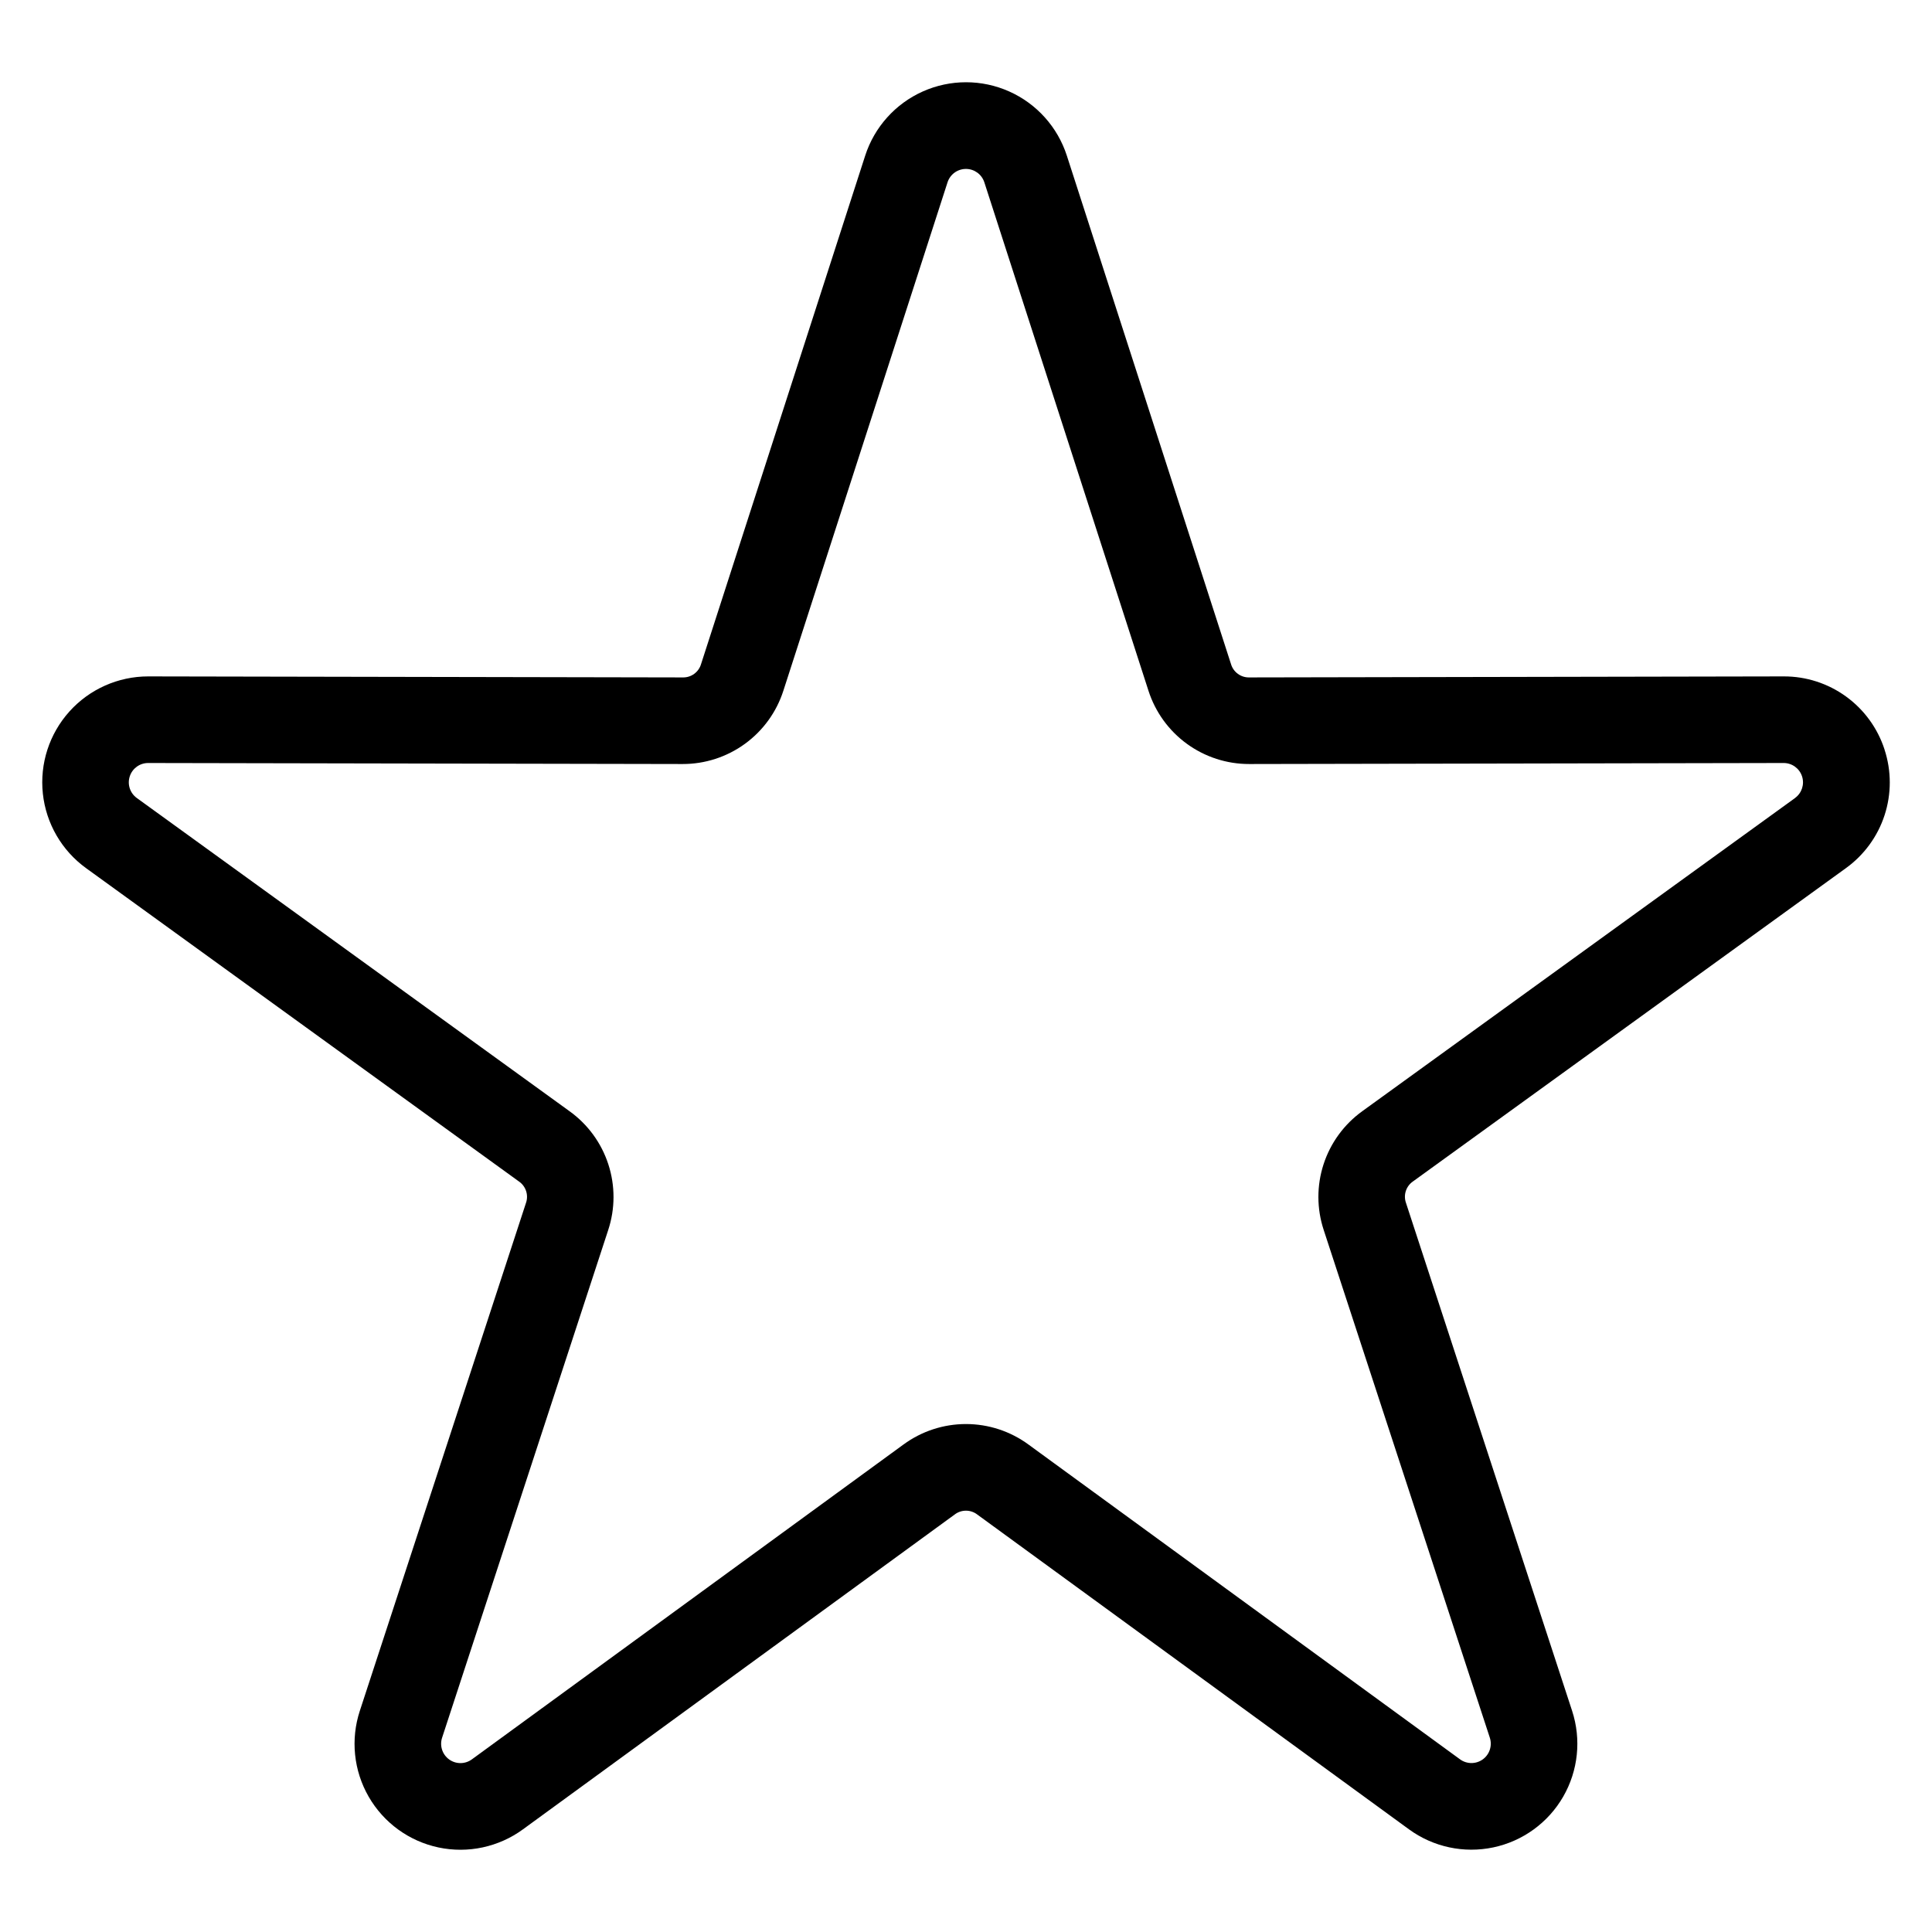
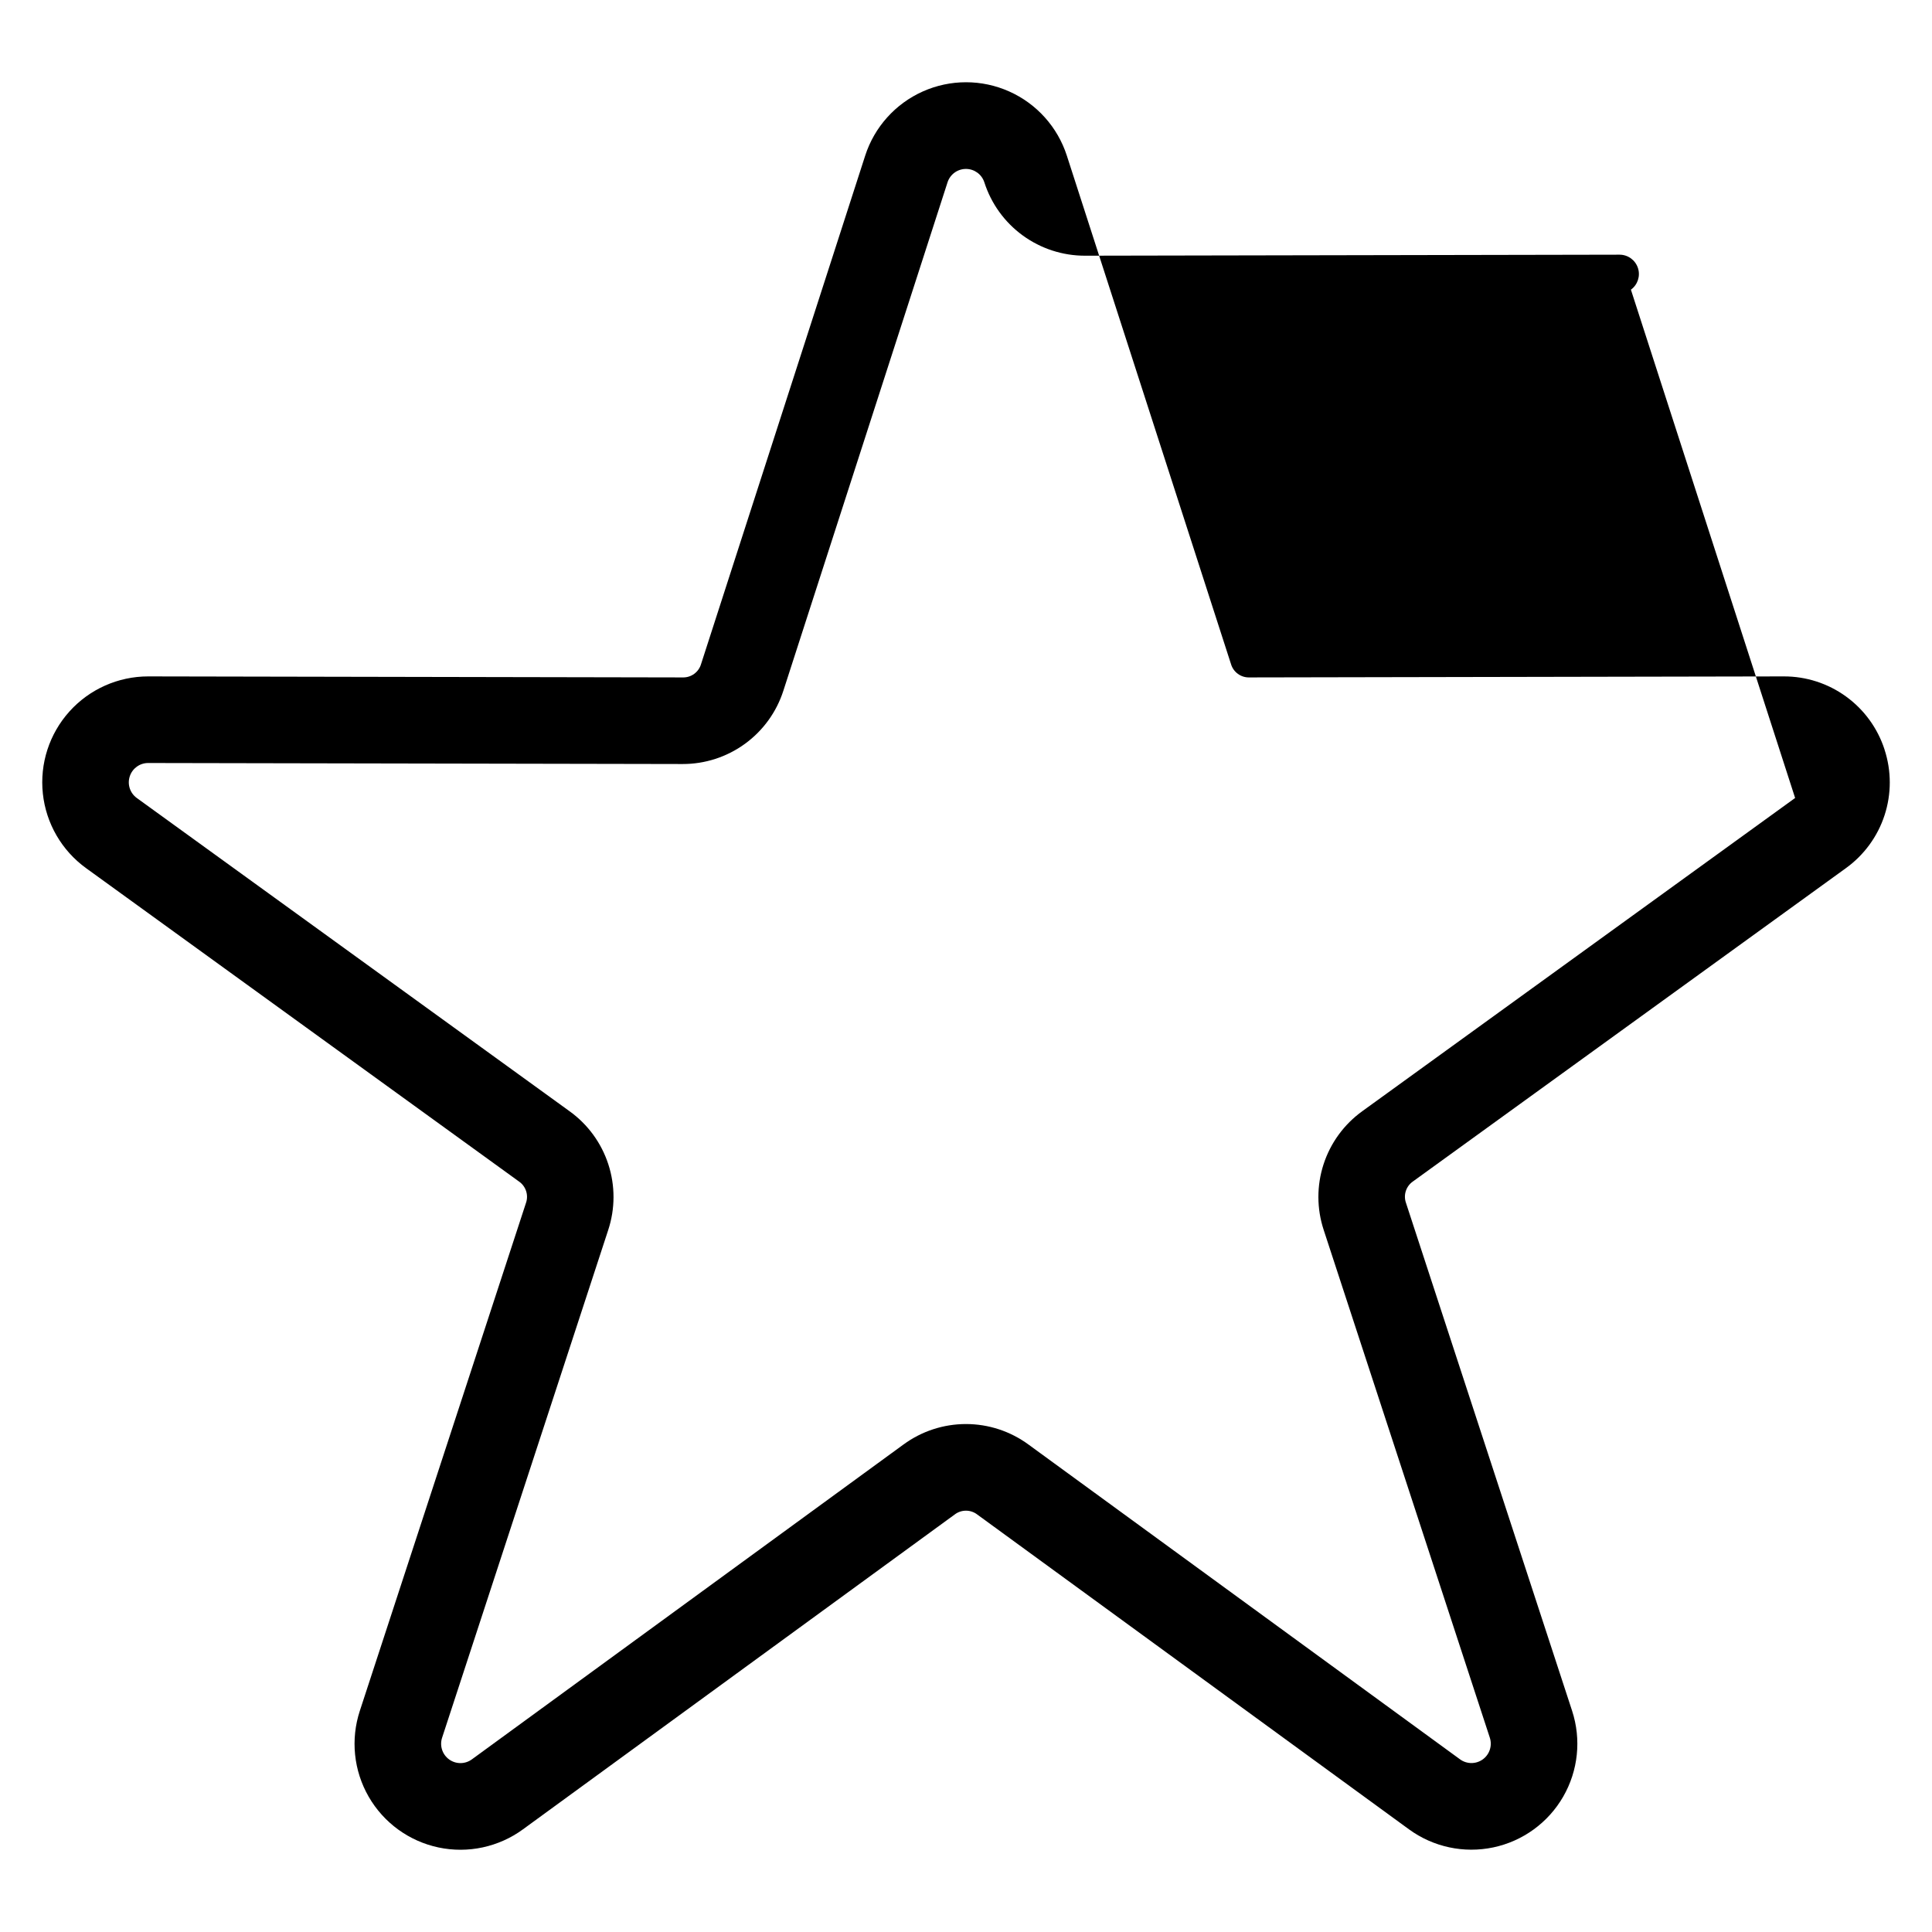
<svg xmlns="http://www.w3.org/2000/svg" fill="#000000" width="800px" height="800px" version="1.1" viewBox="144 144 512 512">
-   <path d="m643.43 342.65c-1.824-5.644-5.391-10.566-10.191-14.051-4.797-3.488-10.582-5.359-16.512-5.344h-0.055l-141.57 0.27h-0.004c-2.242 0.066-4.25-1.395-4.875-3.551l-43.5-134.73c-2.453-7.582-8.008-13.766-15.285-17.012-7.277-3.246-15.594-3.246-22.871 0-7.277 3.246-12.832 9.43-15.281 17.012l-43.492 134.73c-0.625 2.156-2.629 3.617-4.875 3.551l-141.59-0.27h-0.059c-7.961 0-15.551 3.379-20.875 9.301s-7.883 13.824-7.039 21.742c0.84 7.918 5.008 15.105 11.457 19.773l114.7 83.023c1.859 1.266 2.625 3.629 1.863 5.742l-44.012 134.54c-2.492 7.578-1.641 15.855 2.34 22.77 3.981 6.91 10.711 11.805 18.516 13.453 7.805 1.648 15.941-0.102 22.379-4.812l114.38-83.41-0.004 0.004c1.777-1.379 4.258-1.379 6.035 0l114.38 83.406c6.438 4.699 14.57 6.441 22.367 4.789 7.797-1.648 14.527-6.539 18.508-13.445 3.981-6.906 4.836-15.176 2.356-22.754l-44.008-134.56c-0.766-2.113 0.004-4.477 1.863-5.742l114.7-83c4.82-3.473 8.414-8.387 10.254-14.035 1.844-5.648 1.84-11.738-0.008-17.387zm-23.703 12.824-114.7 83c-4.832 3.481-8.43 8.41-10.27 14.074-1.84 5.664-1.824 11.766 0.043 17.422l44.02 134.54c0.688 2.113-0.062 4.43-1.859 5.738-1.801 1.305-4.234 1.305-6.031-0.004l-114.39-83.441c-4.801-3.519-10.598-5.418-16.547-5.418-5.953 0-11.75 1.898-16.551 5.418l-114.38 83.441c-1.797 1.32-4.238 1.328-6.043 0.02-1.805-1.309-2.555-3.637-1.855-5.754l44.02-134.54c1.863-5.652 1.875-11.75 0.035-17.41-1.836-5.66-5.434-10.586-10.262-14.062l-114.7-83.02c-1.801-1.305-2.555-3.617-1.867-5.731 0.684-2.113 2.652-3.543 4.871-3.543l141.57 0.27h0.059c5.941 0.016 11.734-1.863 16.535-5.359 4.805-3.496 8.371-8.43 10.184-14.086l43.5-134.71c0.684-2.117 2.652-3.551 4.879-3.551 2.223 0 4.191 1.434 4.875 3.551l43.488 134.71c1.812 5.656 5.379 10.59 10.184 14.086 4.805 3.496 10.594 5.375 16.535 5.359h0.055l141.57-0.27h0.004c2.219 0.004 4.184 1.434 4.867 3.547 0.684 2.109-0.07 4.422-1.867 5.727z" />
+   <path d="m643.43 342.65c-1.824-5.644-5.391-10.566-10.191-14.051-4.797-3.488-10.582-5.359-16.512-5.344h-0.055l-141.57 0.27h-0.004c-2.242 0.066-4.25-1.395-4.875-3.551l-43.5-134.73c-2.453-7.582-8.008-13.766-15.285-17.012-7.277-3.246-15.594-3.246-22.871 0-7.277 3.246-12.832 9.43-15.281 17.012l-43.492 134.73c-0.625 2.156-2.629 3.617-4.875 3.551l-141.59-0.27h-0.059c-7.961 0-15.551 3.379-20.875 9.301s-7.883 13.824-7.039 21.742c0.84 7.918 5.008 15.105 11.457 19.773l114.7 83.023c1.859 1.266 2.625 3.629 1.863 5.742l-44.012 134.54c-2.492 7.578-1.641 15.855 2.34 22.77 3.981 6.91 10.711 11.805 18.516 13.453 7.805 1.648 15.941-0.102 22.379-4.812l114.38-83.41-0.004 0.004c1.777-1.379 4.258-1.379 6.035 0l114.38 83.406c6.438 4.699 14.57 6.441 22.367 4.789 7.797-1.648 14.527-6.539 18.508-13.445 3.981-6.906 4.836-15.176 2.356-22.754l-44.008-134.56c-0.766-2.113 0.004-4.477 1.863-5.742l114.7-83c4.82-3.473 8.414-8.387 10.254-14.035 1.844-5.648 1.84-11.738-0.008-17.387zm-23.703 12.824-114.7 83c-4.832 3.481-8.43 8.41-10.27 14.074-1.84 5.664-1.824 11.766 0.043 17.422l44.02 134.54c0.688 2.113-0.062 4.43-1.859 5.738-1.801 1.305-4.234 1.305-6.031-0.004l-114.39-83.441c-4.801-3.519-10.598-5.418-16.547-5.418-5.953 0-11.75 1.898-16.551 5.418l-114.38 83.441c-1.797 1.32-4.238 1.328-6.043 0.02-1.805-1.309-2.555-3.637-1.855-5.754l44.02-134.54c1.863-5.652 1.875-11.75 0.035-17.41-1.836-5.66-5.434-10.586-10.262-14.062l-114.7-83.02c-1.801-1.305-2.555-3.617-1.867-5.731 0.684-2.113 2.652-3.543 4.871-3.543l141.57 0.27h0.059c5.941 0.016 11.734-1.863 16.535-5.359 4.805-3.496 8.371-8.43 10.184-14.086l43.5-134.71c0.684-2.117 2.652-3.551 4.879-3.551 2.223 0 4.191 1.434 4.875 3.551c1.812 5.656 5.379 10.59 10.184 14.086 4.805 3.496 10.594 5.375 16.535 5.359h0.055l141.57-0.27h0.004c2.219 0.004 4.184 1.434 4.867 3.547 0.684 2.109-0.07 4.422-1.867 5.727z" />
</svg>